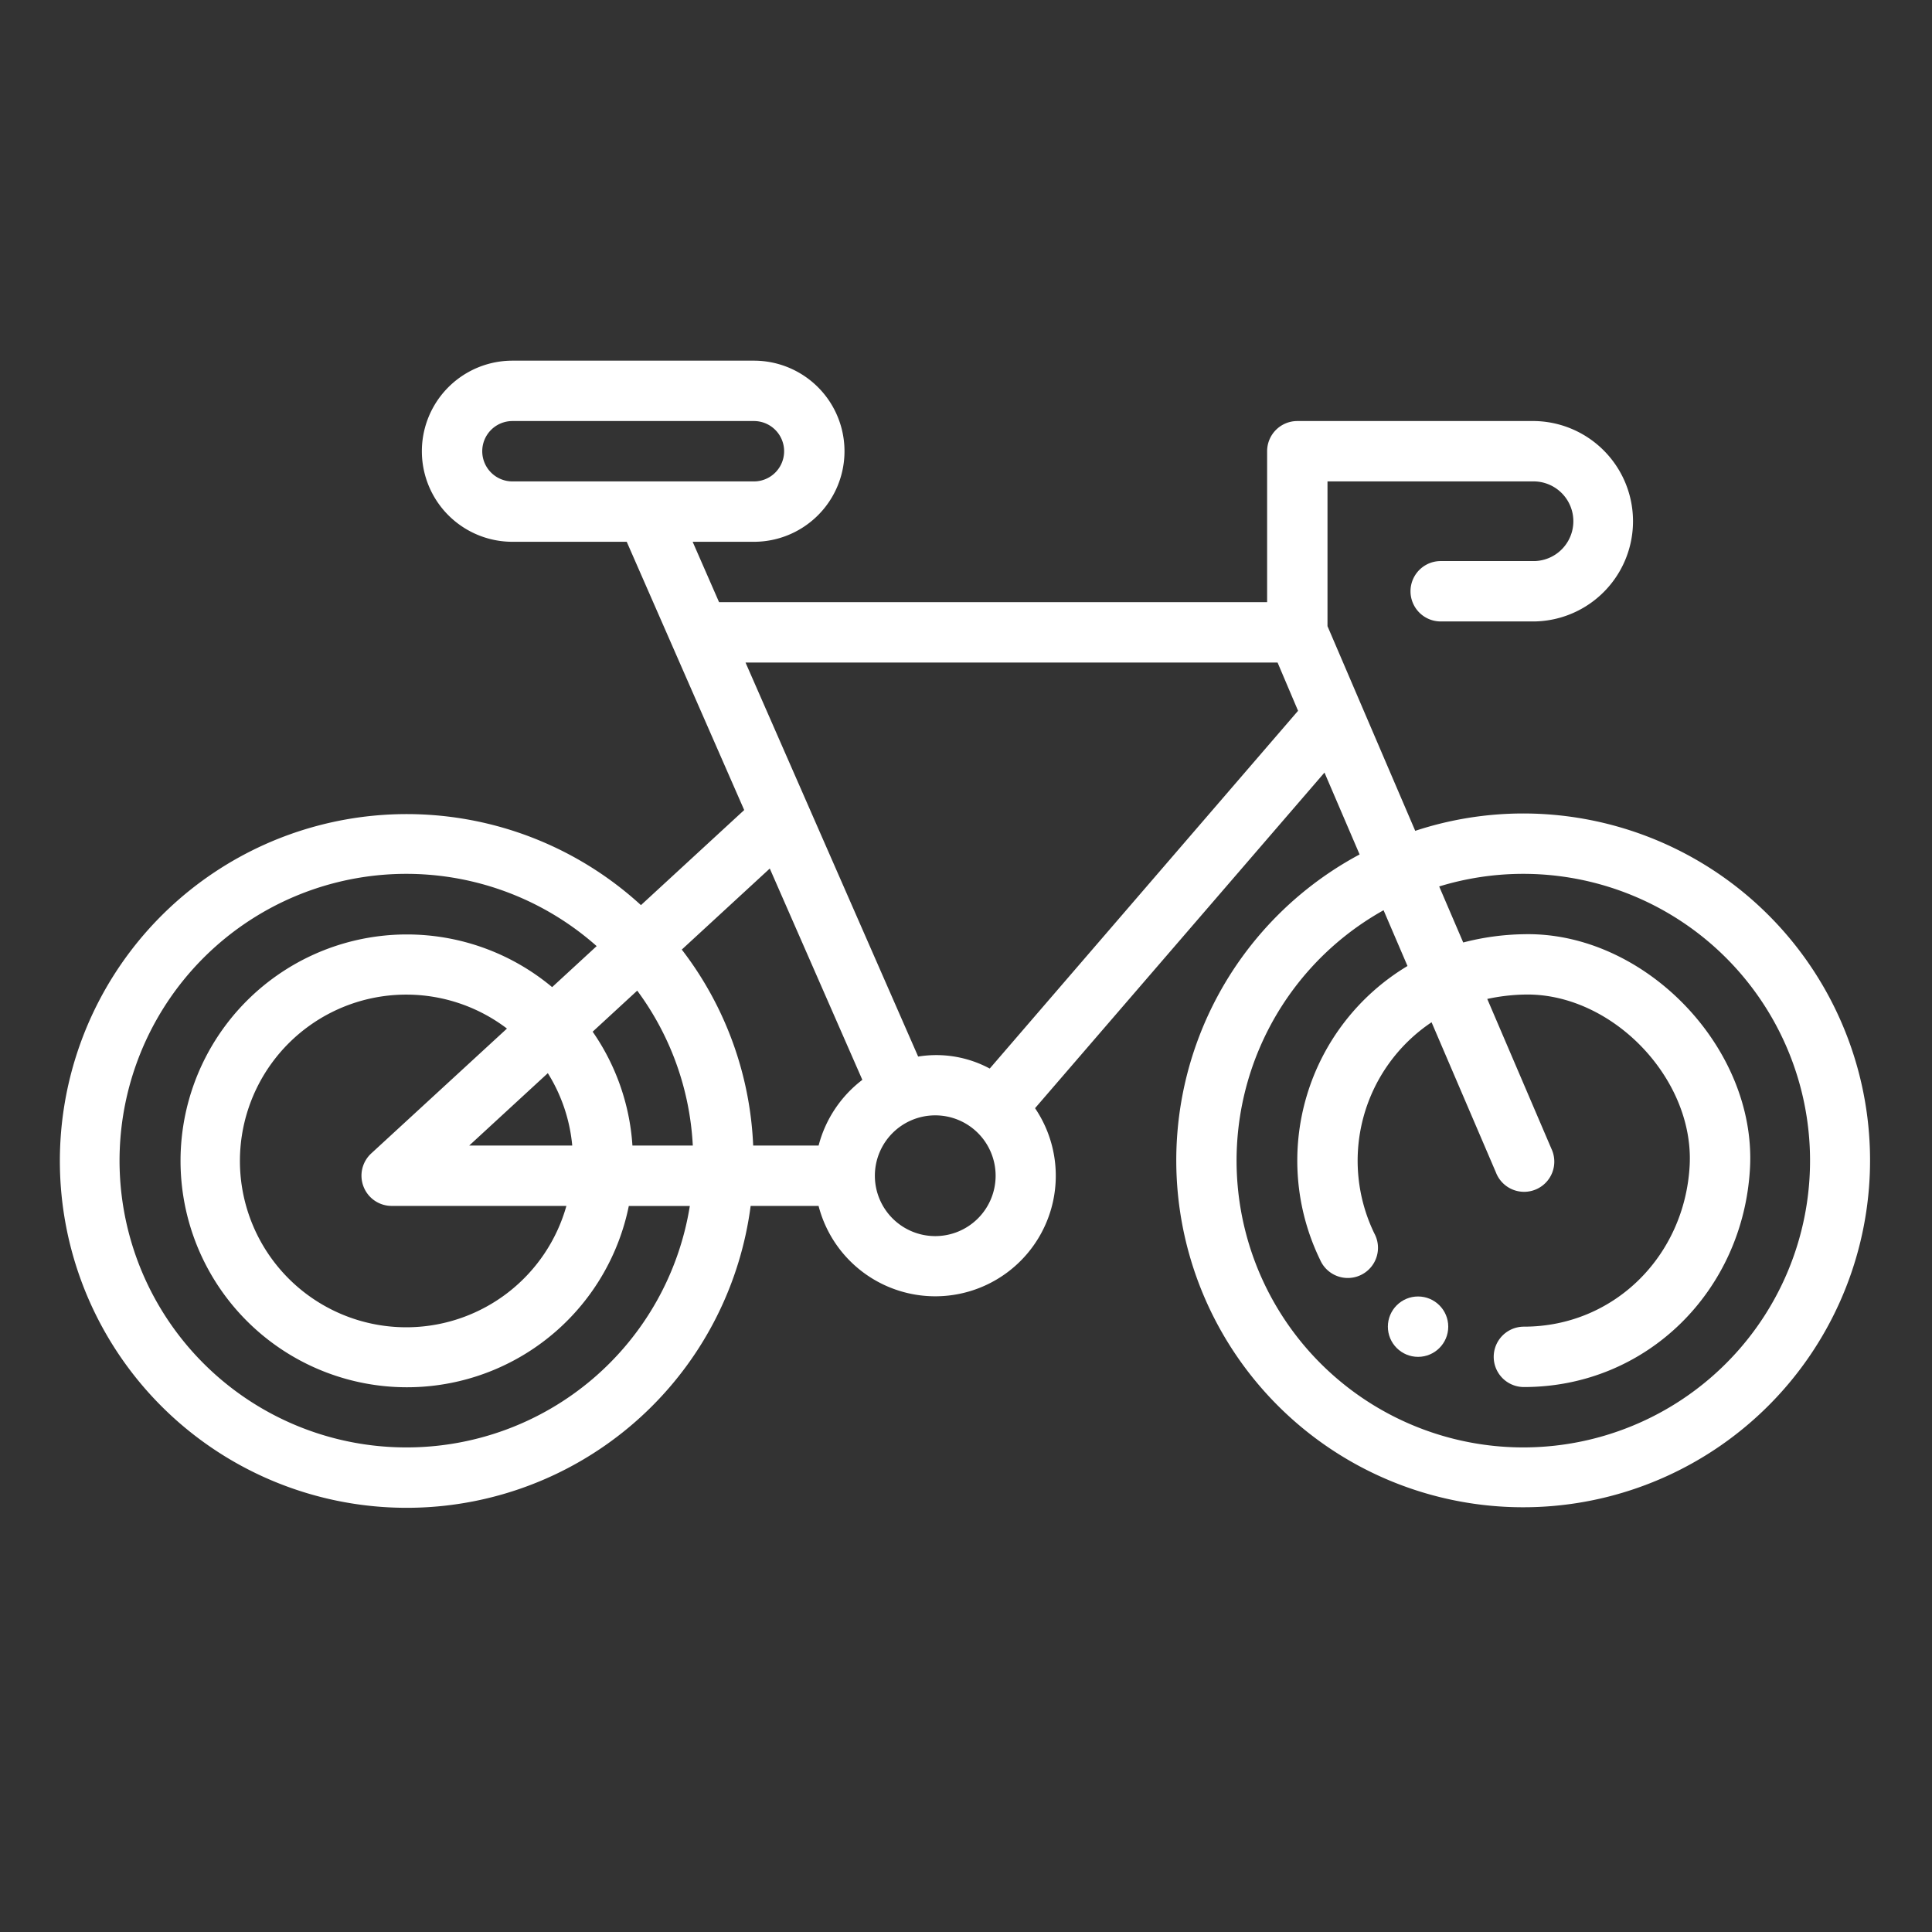
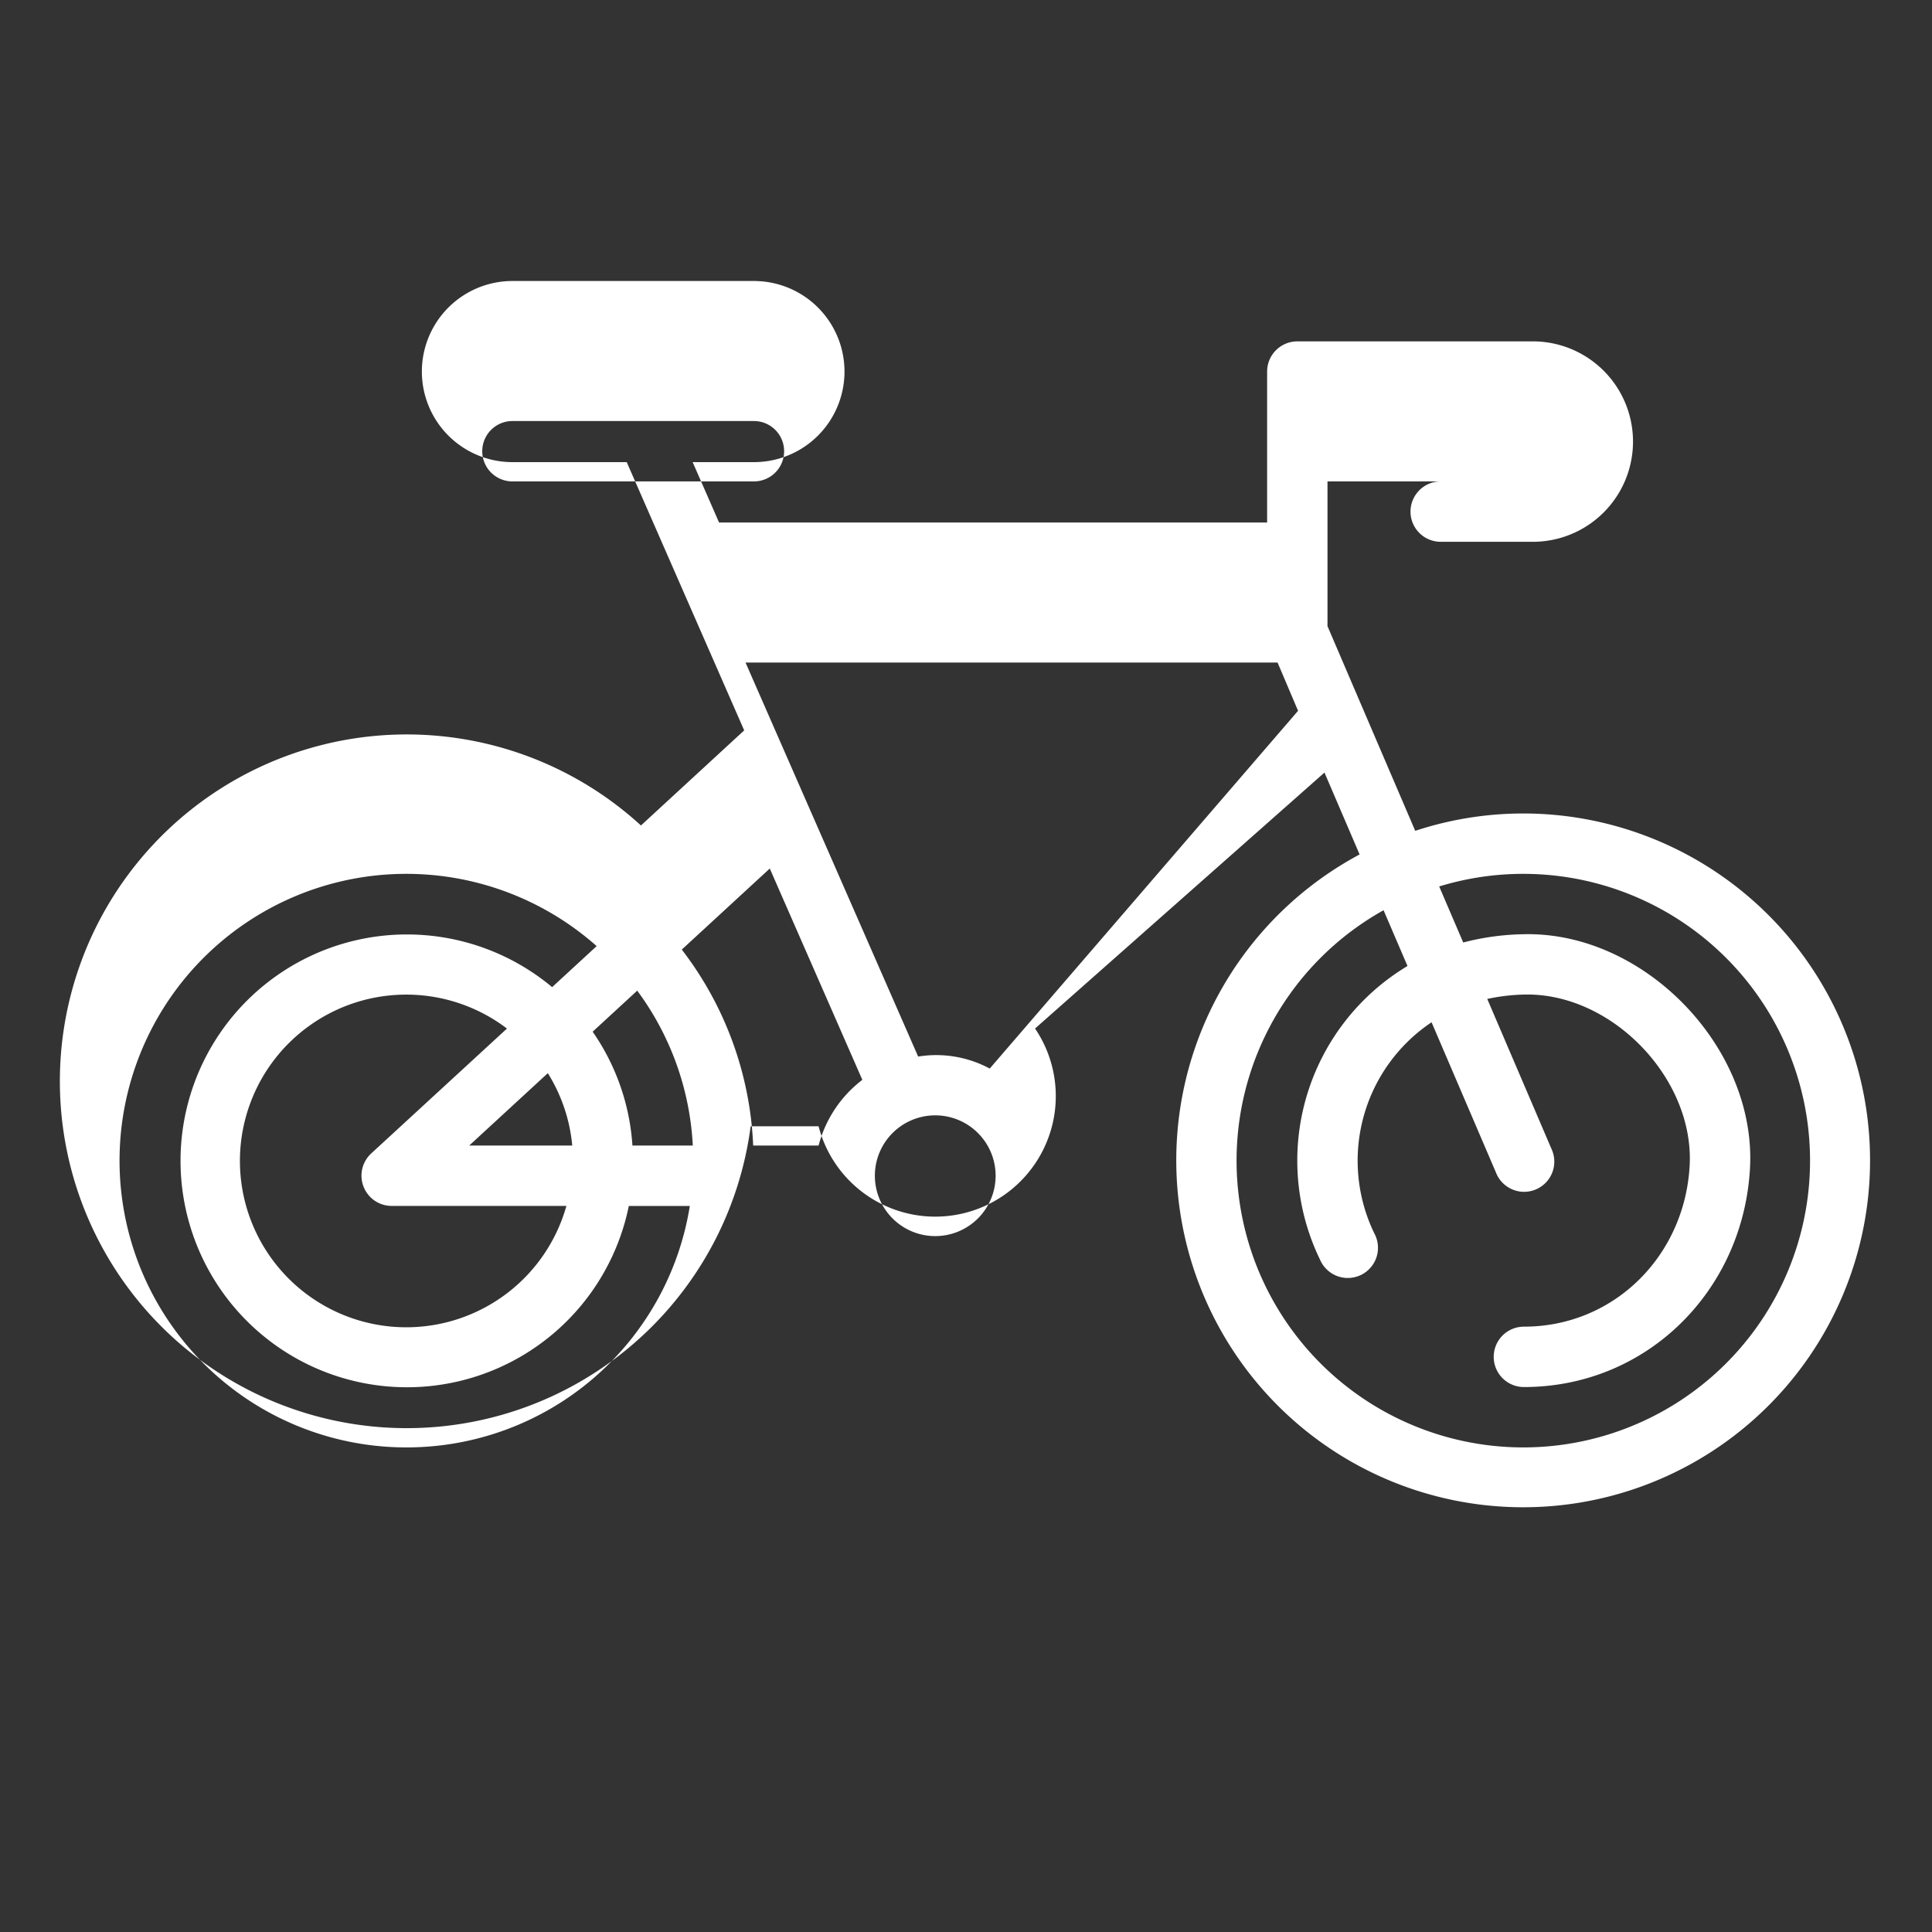
<svg xmlns="http://www.w3.org/2000/svg" id="Outline" viewBox="0 0 512 512">
  <rect x="0" y="0" width="512" height="512" fill="#333333" stroke="none" />
  <g id="Outline-2" data-name="Outline" fill="#ffffff">
-     <circle cx="375.8" cy="351.58" r="8" />
-     <path d="M403.6,215.58a91.46,91.46,0,0,0-28.55,4.6L351.8,165.94V127.58h54.92a10.56,10.56,0,0,1,0,21.11H381.8a8,8,0,0,0,0,16h24.92a26.56,26.56,0,0,0,0-53.11H343.8a8,8,0,0,0-8,8v40H190.56l-7-16H199.8a24,24,0,0,0,0-48h-64a24,24,0,0,0,0,48h30.29l31.13,71.09-27.36,25.2a91.92,91.92,0,1,0,29.07,79.71h18a31.94,31.94,0,1,0,57.37-25.9L351,204.74l9.31,21.7a91.93,91.93,0,1,0,43.27-10.86Zm-275.8-96a8,8,0,0,1,8-8h64a8,8,0,0,1,0,16h-64A8,8,0,0,1,127.8,119.58Zm39.8,184a59.65,59.65,0,0,0-10.54-30.17l11.81-10.88a75.47,75.47,0,0,1,14.73,41.05ZM96.35,314.49a8,8,0,0,0,7.45,5.09h46.3a44.08,44.08,0,1,1-15.75-47l-36,33.12A8,8,0,0,0,96.35,314.49Zm28-10.91,20.83-19.18a43.76,43.76,0,0,1,6.47,19.18Zm-16.5,80a76,76,0,1,1,50.27-132.85l-11.8,10.87a60,60,0,1,0,20.32,58h16.17A76,76,0,0,1,107.8,383.58Zm109.14-80H199.6a91.41,91.41,0,0,0-18.92-51.93L204,230.17l24.53,56A32,32,0,0,0,216.94,303.58Zm30.86,24a16,16,0,1,1,16-16A16,16,0,0,1,247.8,327.58Zm14.44-44.4A29.93,29.93,0,0,0,243.32,280L197.57,175.58h141L344,188.37ZM403.6,383.58a76,76,0,0,1-36.94-142.36L373,256a60.15,60.15,0,0,0-23.16,77.86,8,8,0,1,0,14.37-7,44.16,44.16,0,0,1,15.17-55.95l17.06,39.81a8,8,0,1,0,14.7-6.29l-17-39.7a51.4,51.4,0,0,1,9.79-1.16C427,263,449,285.67,447.78,308.85c-1.29,23.94-20,42.73-43.93,42.73a8,8,0,0,0,0,16c32.66,0,58.19-25.62,59.92-58.09,1.69-31.95-28.09-62.69-60-61.91a67.24,67.24,0,0,0-16,2.19l-6.37-14.85A76,76,0,1,1,403.6,383.58Z" />
+     <path d="M403.6,215.58a91.46,91.46,0,0,0-28.55,4.6L351.8,165.94V127.58h54.92H381.8a8,8,0,0,0,0,16h24.92a26.56,26.56,0,0,0,0-53.11H343.8a8,8,0,0,0-8,8v40H190.56l-7-16H199.8a24,24,0,0,0,0-48h-64a24,24,0,0,0,0,48h30.29l31.13,71.09-27.36,25.2a91.92,91.92,0,1,0,29.07,79.71h18a31.94,31.94,0,1,0,57.37-25.9L351,204.74l9.31,21.7a91.93,91.93,0,1,0,43.27-10.86Zm-275.8-96a8,8,0,0,1,8-8h64a8,8,0,0,1,0,16h-64A8,8,0,0,1,127.8,119.58Zm39.8,184a59.65,59.65,0,0,0-10.54-30.17l11.81-10.88a75.47,75.47,0,0,1,14.73,41.05ZM96.35,314.49a8,8,0,0,0,7.45,5.09h46.3a44.08,44.08,0,1,1-15.75-47l-36,33.12A8,8,0,0,0,96.35,314.49Zm28-10.91,20.83-19.18a43.76,43.76,0,0,1,6.47,19.18Zm-16.5,80a76,76,0,1,1,50.27-132.85l-11.8,10.87a60,60,0,1,0,20.32,58h16.17A76,76,0,0,1,107.8,383.58Zm109.14-80H199.6a91.41,91.41,0,0,0-18.92-51.93L204,230.17l24.53,56A32,32,0,0,0,216.94,303.58Zm30.86,24a16,16,0,1,1,16-16A16,16,0,0,1,247.8,327.58Zm14.44-44.4A29.93,29.93,0,0,0,243.32,280L197.57,175.58h141L344,188.37ZM403.6,383.58a76,76,0,0,1-36.94-142.36L373,256a60.15,60.15,0,0,0-23.16,77.86,8,8,0,1,0,14.37-7,44.16,44.16,0,0,1,15.17-55.95l17.06,39.81a8,8,0,1,0,14.7-6.29l-17-39.7a51.4,51.4,0,0,1,9.79-1.16C427,263,449,285.67,447.78,308.85c-1.29,23.94-20,42.73-43.93,42.73a8,8,0,0,0,0,16c32.66,0,58.19-25.62,59.92-58.09,1.69-31.95-28.09-62.69-60-61.91a67.24,67.24,0,0,0-16,2.19l-6.37-14.85A76,76,0,1,1,403.6,383.58Z" />
  </g>
</svg>